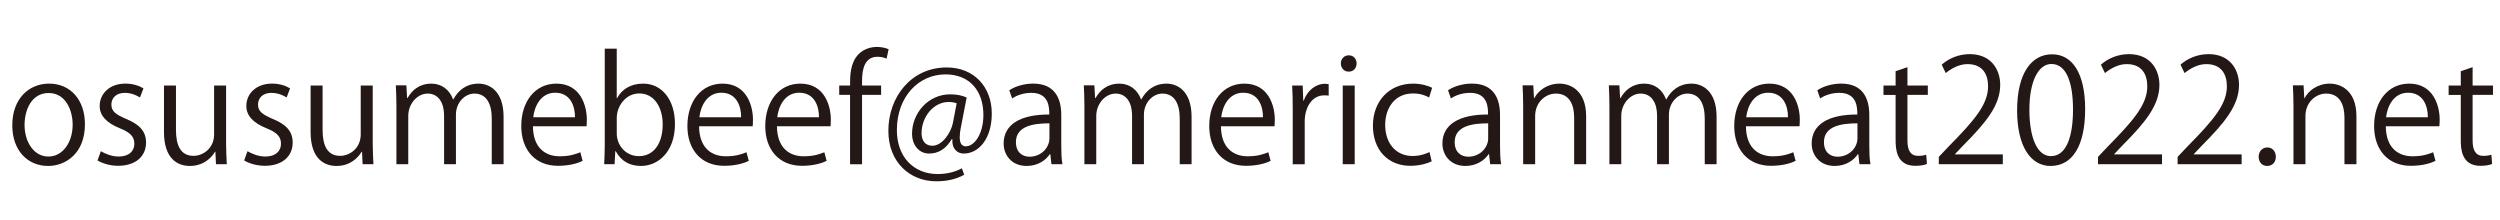
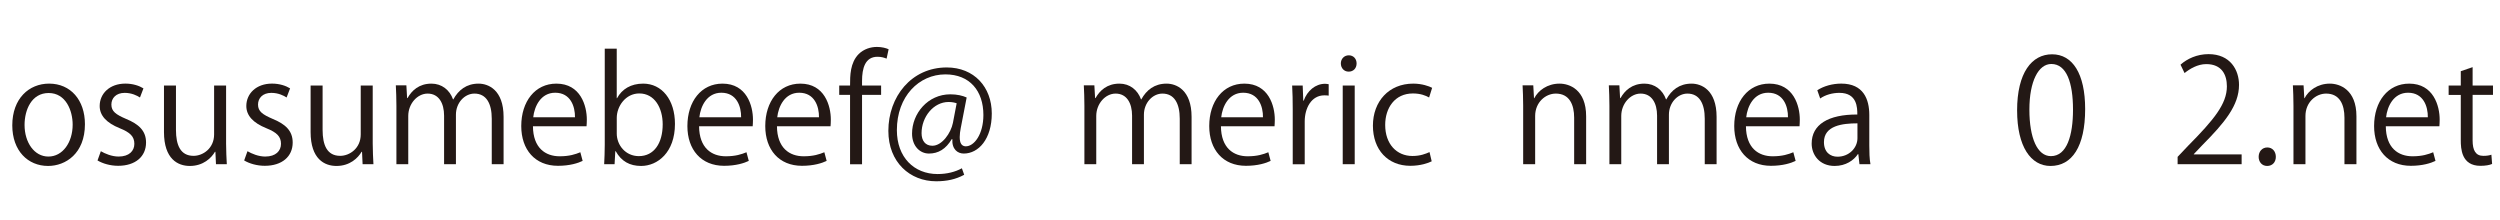
<svg xmlns="http://www.w3.org/2000/svg" id="btn" width="227.119" height="20" viewBox="0 0 227.119 20">
  <defs>
    <style>
      .cls-1 {
        fill: #231815;
      }
    </style>
  </defs>
  <path class="cls-1" d="M7.716,11.284c0,2.664-1.758,3.792-3.346,3.792-1.837,0-3.254-1.378-3.254-3.688,0-2.44,1.522-3.792,3.346-3.792,1.955,0,3.254,1.496,3.254,3.688Zm-3.294-2.834c-1.548,0-2.191,1.521-2.191,2.899,0,1.588,.879,2.874,2.165,2.874,1.299,0,2.205-1.286,2.205-2.9,0-1.272-.617-2.873-2.179-2.873Z" />
  <path class="cls-1" d="M12.717,8.857c-.263-.171-.748-.42-1.391-.42-.787,0-1.207,.485-1.207,1.063,0,.616,.407,.904,1.325,1.299,1.155,.472,1.824,1.076,1.824,2.151,0,1.273-.971,2.113-2.533,2.113-.709,0-1.391-.197-1.876-.485l.302-.84c.38,.223,.997,.485,1.614,.485,.958,0,1.431-.512,1.431-1.155,0-.669-.381-1.036-1.326-1.417-1.207-.485-1.824-1.154-1.824-2.021,0-1.115,.892-2.034,2.336-2.034,.682,0,1.26,.197,1.64,.434l-.315,.826Z" />
  <path class="cls-1" d="M20.539,13.017c0,.734,.04,1.352,.066,1.902h-.984l-.052-1.129h-.04c-.328,.564-1.063,1.286-2.283,1.286-1.076,0-2.349-.616-2.349-3.084V7.768h1.089v4.028c0,1.391,.407,2.362,1.601,2.362,.853,0,1.864-.683,1.864-1.942V7.768h1.089v5.249Z" />
  <path class="cls-1" d="M26.039,8.857c-.263-.171-.748-.42-1.391-.42-.787,0-1.207,.485-1.207,1.063,0,.616,.407,.904,1.325,1.299,1.155,.472,1.824,1.076,1.824,2.151,0,1.273-.971,2.113-2.533,2.113-.708,0-1.391-.197-1.876-.485l.302-.84c.38,.223,.997,.485,1.613,.485,.958,0,1.431-.512,1.431-1.155,0-.669-.381-1.036-1.326-1.417-1.207-.485-1.823-1.154-1.823-2.021,0-1.115,.892-2.034,2.335-2.034,.683,0,1.26,.197,1.641,.434l-.315,.826Z" />
  <path class="cls-1" d="M33.86,13.017c0,.734,.04,1.352,.066,1.902h-.984l-.052-1.129h-.04c-.328,.564-1.063,1.286-2.283,1.286-1.076,0-2.349-.616-2.349-3.084V7.768h1.089v4.028c0,1.391,.407,2.362,1.601,2.362,.853,0,1.863-.683,1.863-1.942V7.768h1.089v5.249Z" />
  <path class="cls-1" d="M45.751,14.919h-1.076v-4.134c0-1.391-.499-2.283-1.575-2.283-.879,0-1.68,.827-1.68,1.916v4.501h-1.076v-4.409c0-1.142-.486-2.008-1.496-2.008-.932,0-1.759,.919-1.759,2.034v4.383h-1.076v-5.314c0-.734-.026-1.26-.053-1.851h.958l.066,1.155h.039c.394-.695,1.05-1.312,2.178-1.312,.932,0,1.654,.577,1.956,1.431h.026c.472-.854,1.194-1.431,2.296-1.431,.879,0,2.27,.564,2.27,3.019v4.304Z" />
  <path class="cls-1" d="M52.932,14.617c-.407,.197-1.155,.446-2.244,.446-2.086,0-3.333-1.47-3.333-3.608,0-2.244,1.26-3.858,3.188-3.858,2.205,0,2.769,2.021,2.769,3.268,0,.249-.013,.433-.026,.604h-4.869c.013,1.981,1.142,2.729,2.428,2.729,.893,0,1.431-.184,1.877-.367l.21,.787Zm-.696-3.963c.013-.971-.394-2.23-1.798-2.23-1.312,0-1.89,1.246-1.995,2.23h3.792Z" />
  <path class="cls-1" d="M56.056,8.922c.446-.826,1.26-1.325,2.375-1.325,1.693,0,2.887,1.457,2.887,3.661,0,2.599-1.588,3.818-3.071,3.818-1.037,0-1.798-.42-2.31-1.338h-.039l-.066,1.181h-.945c.026-.473,.053-1.194,.053-1.771V4.421h1.089v4.501h.026Zm-.026,3.202c0,1.062,.801,2.06,2.008,2.06,1.391,0,2.166-1.193,2.166-2.887,0-1.495-.735-2.808-2.126-2.808-1.247,0-2.047,1.168-2.047,2.218v1.417Z" />
  <path class="cls-1" d="M68.025,14.617c-.407,.197-1.155,.446-2.244,.446-2.086,0-3.333-1.47-3.333-3.608,0-2.244,1.26-3.858,3.188-3.858,2.205,0,2.769,2.021,2.769,3.268,0,.249-.013,.433-.026,.604h-4.869c.013,1.981,1.142,2.729,2.428,2.729,.893,0,1.431-.184,1.877-.367l.21,.787Zm-.696-3.963c.013-.971-.394-2.23-1.798-2.23-1.312,0-1.89,1.246-1.995,2.23h3.792Z" />
  <path class="cls-1" d="M75.099,14.617c-.407,.197-1.155,.446-2.244,.446-2.086,0-3.333-1.47-3.333-3.608,0-2.244,1.26-3.858,3.188-3.858,2.205,0,2.769,2.021,2.769,3.268,0,.249-.013,.433-.026,.604h-4.868c.013,1.981,1.142,2.729,2.427,2.729,.893,0,1.431-.184,1.877-.367l.21,.787Zm-.696-3.963c.013-.971-.394-2.23-1.797-2.23-1.312,0-1.89,1.246-1.995,2.23h3.792Z" />
  <path class="cls-1" d="M77.226,7.768c0-.893,0-2.061,.787-2.861,.473-.459,1.089-.643,1.653-.643,.459,0,.827,.104,1.063,.21l-.184,.853c-.197-.078-.446-.17-.827-.17-1.128,0-1.404,1.05-1.404,2.204v.407h1.732v.853h-1.732v6.299h-1.089v-6.299h-.984v-.853h.984Z" />
  <path class="cls-1" d="M87.291,11.573c-.065,.342-.104,.644-.104,.88,0,.564,.184,.826,.538,.84,.774,.013,1.614-1.09,1.614-2.848,0-2.179-1.233-3.688-3.451-3.688-2.401,0-4.409,1.995-4.409,5.065,0,2.454,1.548,3.989,3.701,3.989,.853,0,1.614-.197,2.205-.525l.21,.591c-.774,.42-1.588,.591-2.546,.591-2.375,0-4.344-1.72-4.344-4.58,0-3.097,2.086-5.761,5.302-5.761,2.48,0,4.094,1.771,4.094,4.186,0,2.323-1.208,3.636-2.546,3.636-.564,0-1.089-.394-1.037-1.312h-.053c-.538,.905-1.22,1.312-2.073,1.312-.813,0-1.535-.67-1.535-1.812,0-1.824,1.43-3.569,3.478-3.569,.604,0,1.115,.118,1.483,.289l-.525,2.716Zm-.38-2.19c-.144-.053-.394-.118-.735-.118-1.365,0-2.454,1.352-2.454,2.834,0,.683,.341,1.142,.984,1.142,.879,0,1.68-1.155,1.863-2.073l.341-1.784Z" />
-   <path class="cls-1" d="M96.414,13.213c0,.591,.013,1.207,.105,1.706h-.997l-.105-.919h-.04c-.368,.564-1.102,1.076-2.113,1.076-1.365,0-2.086-.997-2.086-2.034,0-1.719,1.496-2.65,4.147-2.638,0-.603,0-1.968-1.627-1.968-.617,0-1.26,.171-1.745,.512l-.263-.748c.578-.38,1.378-.604,2.178-.604,2.021,0,2.546,1.431,2.546,2.848v2.769Zm-1.076-2.008c-1.352,0-3.044,.197-3.044,1.706,0,.919,.578,1.325,1.234,1.325,1.062,0,1.811-.813,1.811-1.68v-1.352Z" />
  <path class="cls-1" d="M108.252,14.919h-1.075v-4.134c0-1.391-.499-2.283-1.575-2.283-.879,0-1.68,.827-1.68,1.916v4.501h-1.076v-4.409c0-1.142-.485-2.008-1.496-2.008-.932,0-1.758,.919-1.758,2.034v4.383h-1.077v-5.314c0-.734-.026-1.26-.053-1.851h.959l.065,1.155h.04c.394-.695,1.05-1.312,2.178-1.312,.932,0,1.653,.577,1.955,1.431h.026c.473-.854,1.194-1.431,2.297-1.431,.879,0,2.27,.564,2.27,3.019v4.304Z" />
  <path class="cls-1" d="M115.433,14.617c-.407,.197-1.155,.446-2.244,.446-2.087,0-3.333-1.47-3.333-3.608,0-2.244,1.26-3.858,3.188-3.858,2.205,0,2.769,2.021,2.769,3.268,0,.249-.013,.433-.025,.604h-4.869c.014,1.981,1.142,2.729,2.428,2.729,.893,0,1.431-.184,1.877-.367l.21,.787Zm-.695-3.963c.013-.971-.395-2.23-1.798-2.23-1.312,0-1.89,1.246-1.995,2.23h3.793Z" />
  <path class="cls-1" d="M120.709,8.686c-.118-.013-.236-.025-.394-.025-1.182,0-1.785,1.167-1.785,2.375v3.884h-1.089v-5.013c0-.761-.014-1.456-.053-2.139h.958l.053,1.378h.039c.315-.893,1.063-1.535,1.942-1.535,.118,0,.21,.025,.328,.039v1.036Z" />
  <path class="cls-1" d="M122.521,6.508c-.42,0-.709-.328-.709-.748,0-.407,.302-.735,.722-.735,.434,0,.709,.328,.709,.735,0,.459-.302,.748-.722,.748Zm.551,8.411h-1.089V7.768h1.089v7.151Z" />
  <path class="cls-1" d="M130.066,14.656c-.315,.158-1.023,.407-1.942,.407-2.047,0-3.398-1.457-3.398-3.648,0-2.204,1.456-3.818,3.661-3.818,.801,0,1.443,.236,1.719,.381l-.275,.879c-.302-.171-.774-.367-1.47-.367-1.653,0-2.52,1.325-2.52,2.86,0,1.732,1.037,2.821,2.48,2.821,.708,0,1.194-.196,1.548-.354l.197,.84Z" />
-   <path class="cls-1" d="M136.274,13.213c0,.591,.013,1.207,.105,1.706h-.998l-.104-.919h-.039c-.368,.564-1.103,1.076-2.113,1.076-1.364,0-2.086-.997-2.086-2.034,0-1.719,1.495-2.65,4.146-2.638,0-.603,0-1.968-1.627-1.968-.617,0-1.26,.171-1.746,.512l-.262-.748c.577-.38,1.377-.604,2.178-.604,2.021,0,2.546,1.431,2.546,2.848v2.769Zm-1.076-2.008c-1.352,0-3.044,.197-3.044,1.706,0,.919,.577,1.325,1.233,1.325,1.062,0,1.811-.813,1.811-1.68v-1.352Z" />
  <path class="cls-1" d="M144.098,14.919h-1.09v-4.226c0-1.168-.42-2.191-1.666-2.191-.932,0-1.877,.788-1.877,2.034v4.383h-1.089v-5.314c0-.734-.026-1.272-.053-1.851h.972l.065,1.168h.026c.354-.695,1.181-1.325,2.296-1.325,.893,0,2.415,.538,2.415,2.966v4.356Z" />
  <path class="cls-1" d="M155.948,14.919h-1.076v-4.134c0-1.391-.499-2.283-1.575-2.283-.879,0-1.68,.827-1.68,1.916v4.501h-1.076v-4.409c0-1.142-.485-2.008-1.496-2.008-.932,0-1.758,.919-1.758,2.034v4.383h-1.076v-5.314c0-.734-.026-1.26-.053-1.851h.958l.065,1.155h.04c.394-.695,1.05-1.312,2.178-1.312,.932,0,1.653,.577,1.955,1.431h.026c.473-.854,1.194-1.431,2.297-1.431,.879,0,2.271,.564,2.271,3.019v4.304Z" />
  <path class="cls-1" d="M163.128,14.617c-.407,.197-1.155,.446-2.244,.446-2.087,0-3.333-1.47-3.333-3.608,0-2.244,1.26-3.858,3.188-3.858,2.205,0,2.769,2.021,2.769,3.268,0,.249-.013,.433-.025,.604h-4.869c.014,1.981,1.142,2.729,2.428,2.729,.893,0,1.431-.184,1.877-.367l.21,.787Zm-.695-3.963c.013-.971-.395-2.23-1.798-2.23-1.312,0-1.89,1.246-1.995,2.23h3.793Z" />
  <path class="cls-1" d="M169.821,13.213c0,.591,.014,1.207,.105,1.706h-.998l-.104-.919h-.04c-.367,.564-1.102,1.076-2.112,1.076-1.364,0-2.087-.997-2.087-2.034,0-1.719,1.496-2.65,4.147-2.638,0-.603,0-1.968-1.628-1.968-.616,0-1.26,.171-1.745,.512l-.262-.748c.577-.38,1.378-.604,2.178-.604,2.021,0,2.546,1.431,2.546,2.848v2.769Zm-1.076-2.008c-1.352,0-3.044,.197-3.044,1.706,0,.919,.577,1.325,1.233,1.325,1.062,0,1.811-.813,1.811-1.68v-1.352Z" />
-   <path class="cls-1" d="M172.212,6.468l1.075-.367v1.667h1.851v.853h-1.851v4.134c0,.905,.276,1.404,.972,1.404,.328,0,.551-.04,.734-.105l.065,.84c-.235,.105-.604,.171-1.062,.171-1.732,0-1.784-1.575-1.784-2.336v-4.107h-1.103v-.853h1.103v-1.3Z" />
-   <path class="cls-1" d="M181.949,14.919h-5.813v-.669l.958-1.011c2.336-2.362,3.518-3.792,3.518-5.394,0-1.05-.46-2.021-1.877-2.021-.787,0-1.496,.433-1.969,.813l-.367-.761c.604-.538,1.496-.958,2.546-.958,1.981,0,2.769,1.443,2.769,2.795,0,1.851-1.299,3.425-3.333,5.472l-.774,.813v.026h4.344v.893Z" />
  <path class="cls-1" d="M183.249,10.037c0-3.438,1.339-5.104,3.176-5.104,1.863,0,3.006,1.759,3.006,4.974,0,3.412-1.194,5.17-3.149,5.17-1.785,0-3.032-1.758-3.032-5.039Zm5.079-.078c0-2.454-.591-4.146-1.969-4.146-1.168,0-1.994,1.562-1.994,4.146s.722,4.225,1.955,4.225c1.456,0,2.008-1.889,2.008-4.225Z" />
-   <path class="cls-1" d="M196.412,14.919h-5.813v-.669l.958-1.011c2.336-2.362,3.518-3.792,3.518-5.394,0-1.05-.46-2.021-1.877-2.021-.787,0-1.496,.433-1.969,.813l-.367-.761c.604-.538,1.496-.958,2.546-.958,1.981,0,2.769,1.443,2.769,2.795,0,1.851-1.299,3.425-3.333,5.472l-.774,.813v.026h4.344v.893Z" />
  <path class="cls-1" d="M203.644,14.919h-5.813v-.669l.958-1.011c2.336-2.362,3.518-3.792,3.518-5.394,0-1.05-.46-2.021-1.877-2.021-.787,0-1.496,.433-1.969,.813l-.367-.761c.604-.538,1.496-.958,2.546-.958,1.981,0,2.769,1.443,2.769,2.795,0,1.851-1.299,3.425-3.333,5.472l-.774,.813v.026h4.344v.893Z" />
  <path class="cls-1" d="M205.193,14.25c0-.499,.328-.854,.787-.854s.774,.354,.774,.854c0,.472-.302,.826-.787,.826-.499,0-.774-.394-.774-.826Z" />
  <path class="cls-1" d="M214.078,14.919h-1.09v-4.226c0-1.168-.42-2.191-1.666-2.191-.932,0-1.877,.788-1.877,2.034v4.383h-1.089v-5.314c0-.734-.026-1.272-.053-1.851h.971l.066,1.168h.026c.354-.695,1.181-1.325,2.296-1.325,.893,0,2.415,.538,2.415,2.966v4.356Z" />
  <path class="cls-1" d="M221.258,14.617c-.407,.197-1.155,.446-2.244,.446-2.087,0-3.333-1.47-3.333-3.608,0-2.244,1.26-3.858,3.188-3.858,2.205,0,2.769,2.021,2.769,3.268,0,.249-.013,.433-.025,.604h-4.869c.014,1.981,1.142,2.729,2.428,2.729,.893,0,1.431-.184,1.877-.367l.21,.787Zm-.695-3.963c.013-.971-.395-2.23-1.798-2.23-1.312,0-1.89,1.246-1.995,2.23h3.793Z" />
  <path class="cls-1" d="M223.556,6.468l1.075-.367v1.667h1.851v.853h-1.851v4.134c0,.905,.276,1.404,.972,1.404,.328,0,.551-.04,.734-.105l.065,.84c-.235,.105-.604,.171-1.062,.171-1.732,0-1.784-1.575-1.784-2.336v-4.107h-1.103v-.853h1.103v-1.3Z" />
</svg>